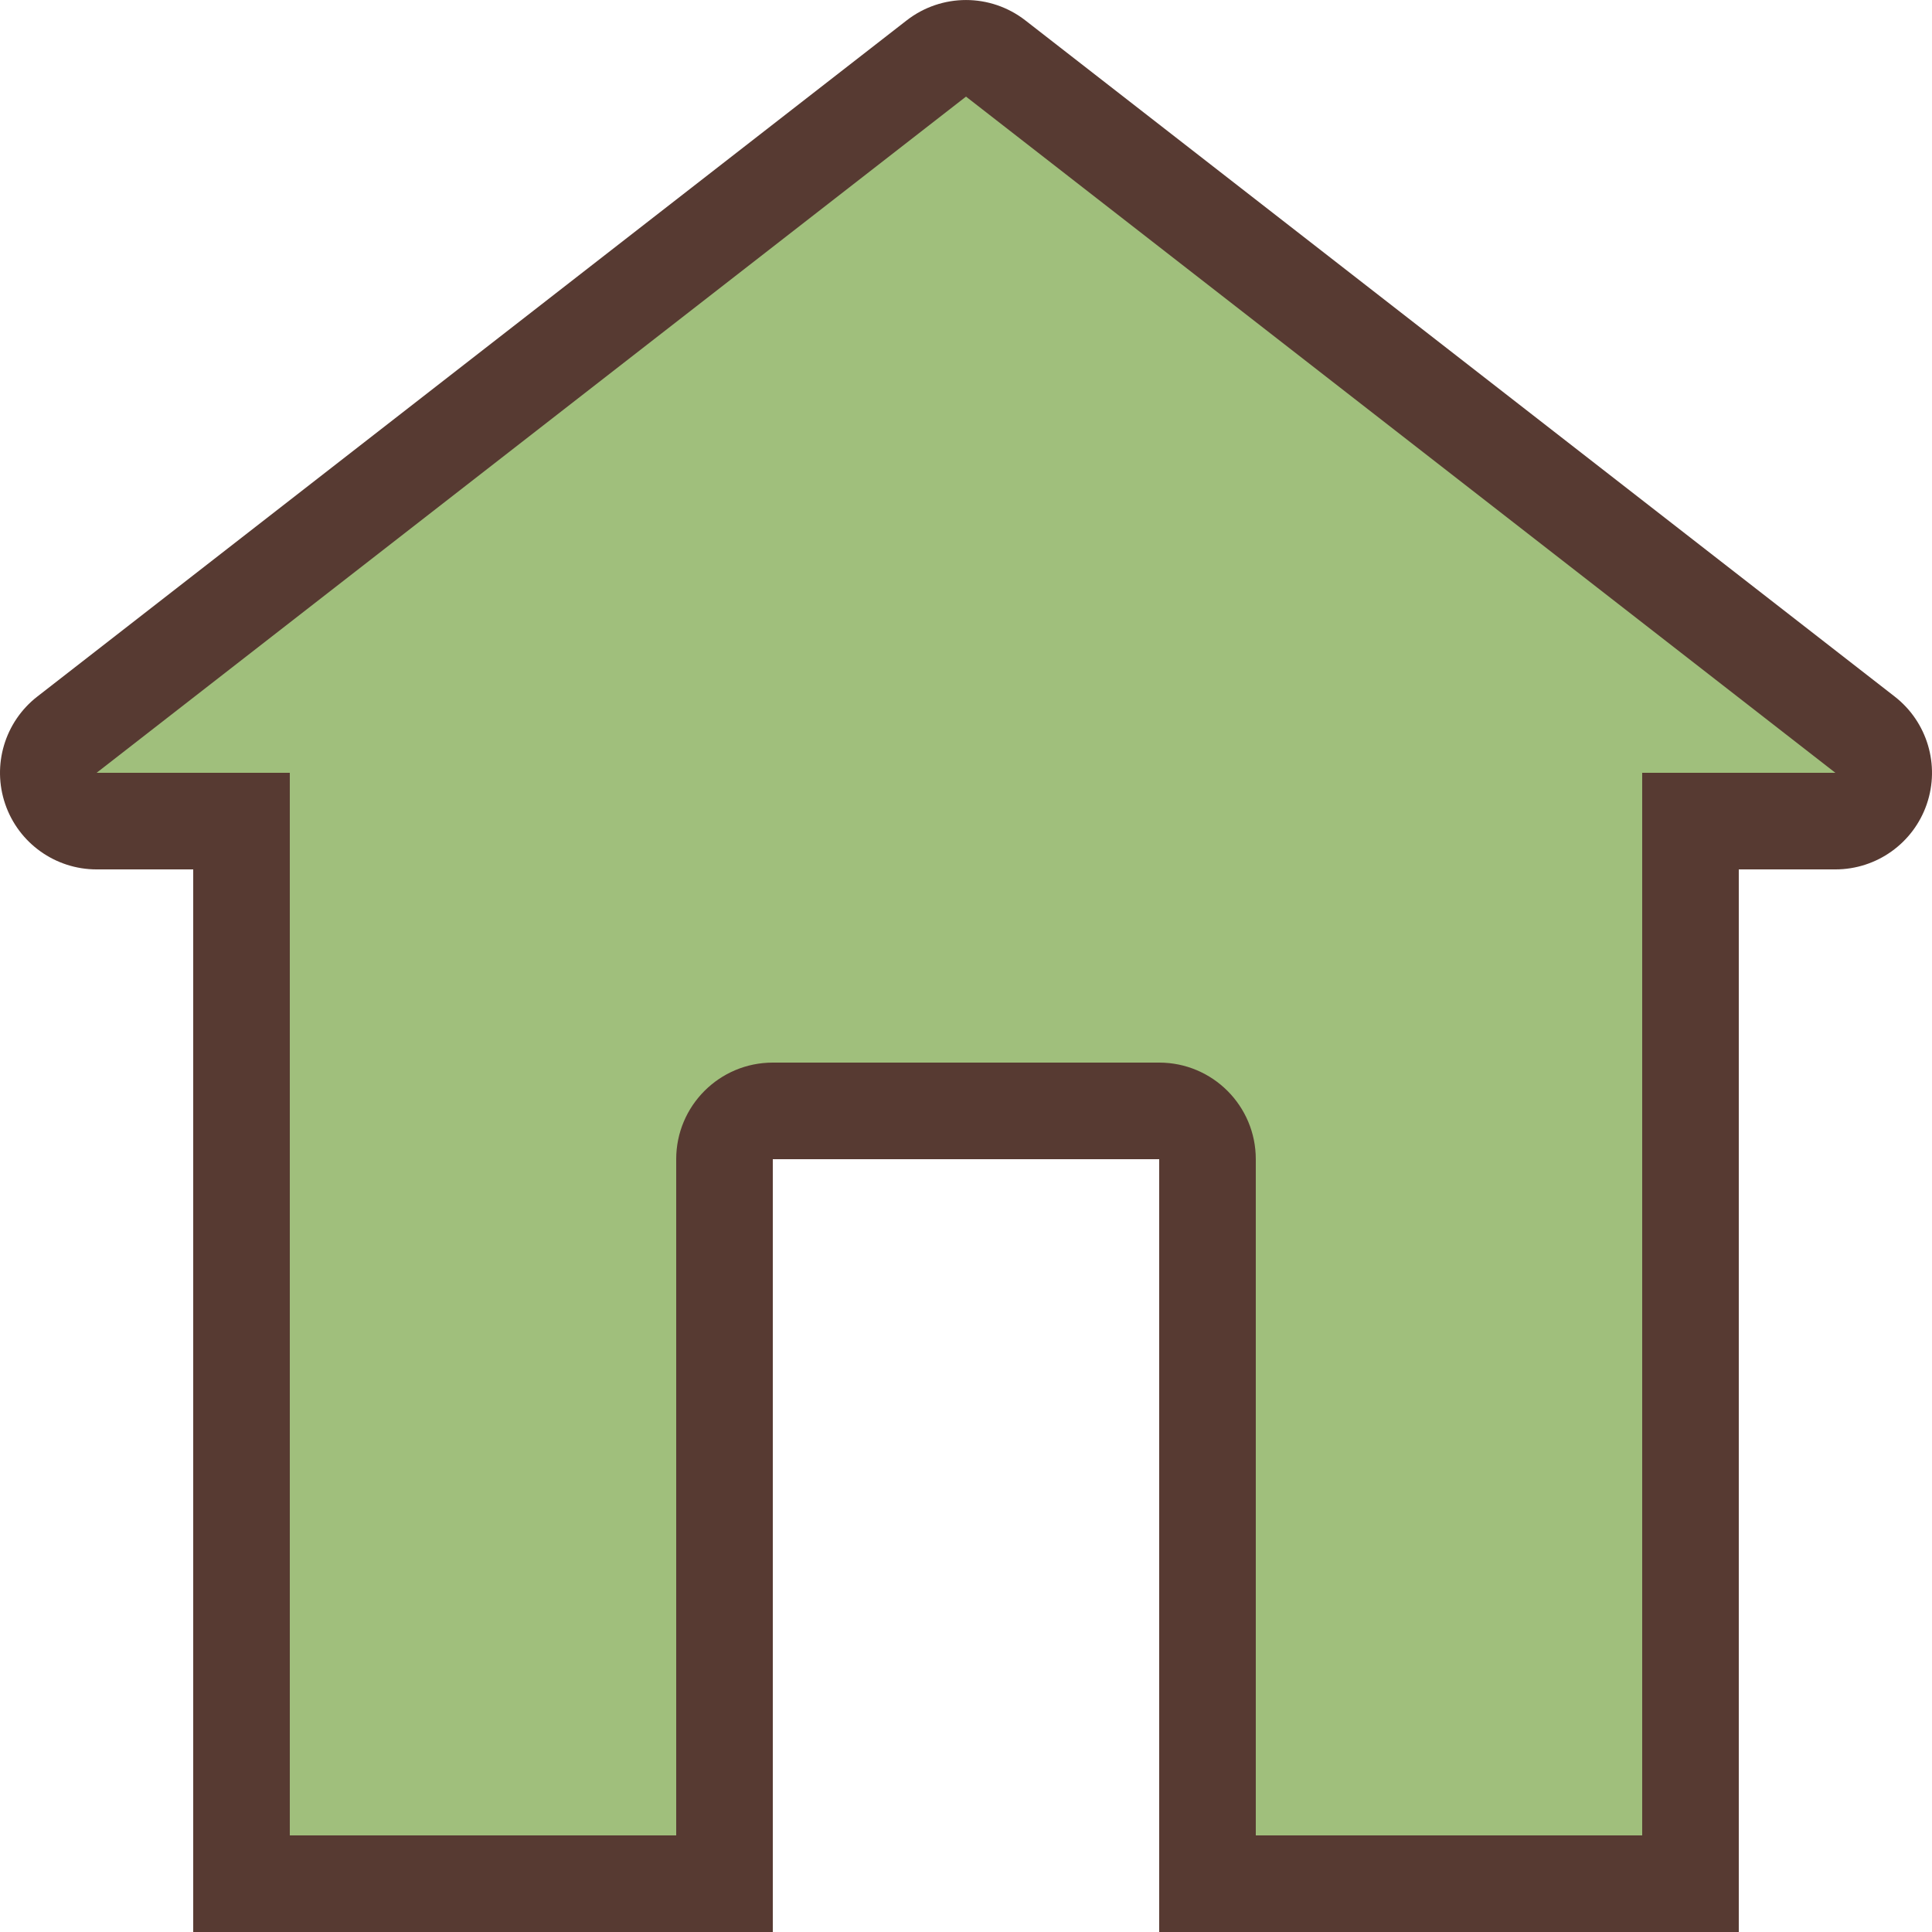
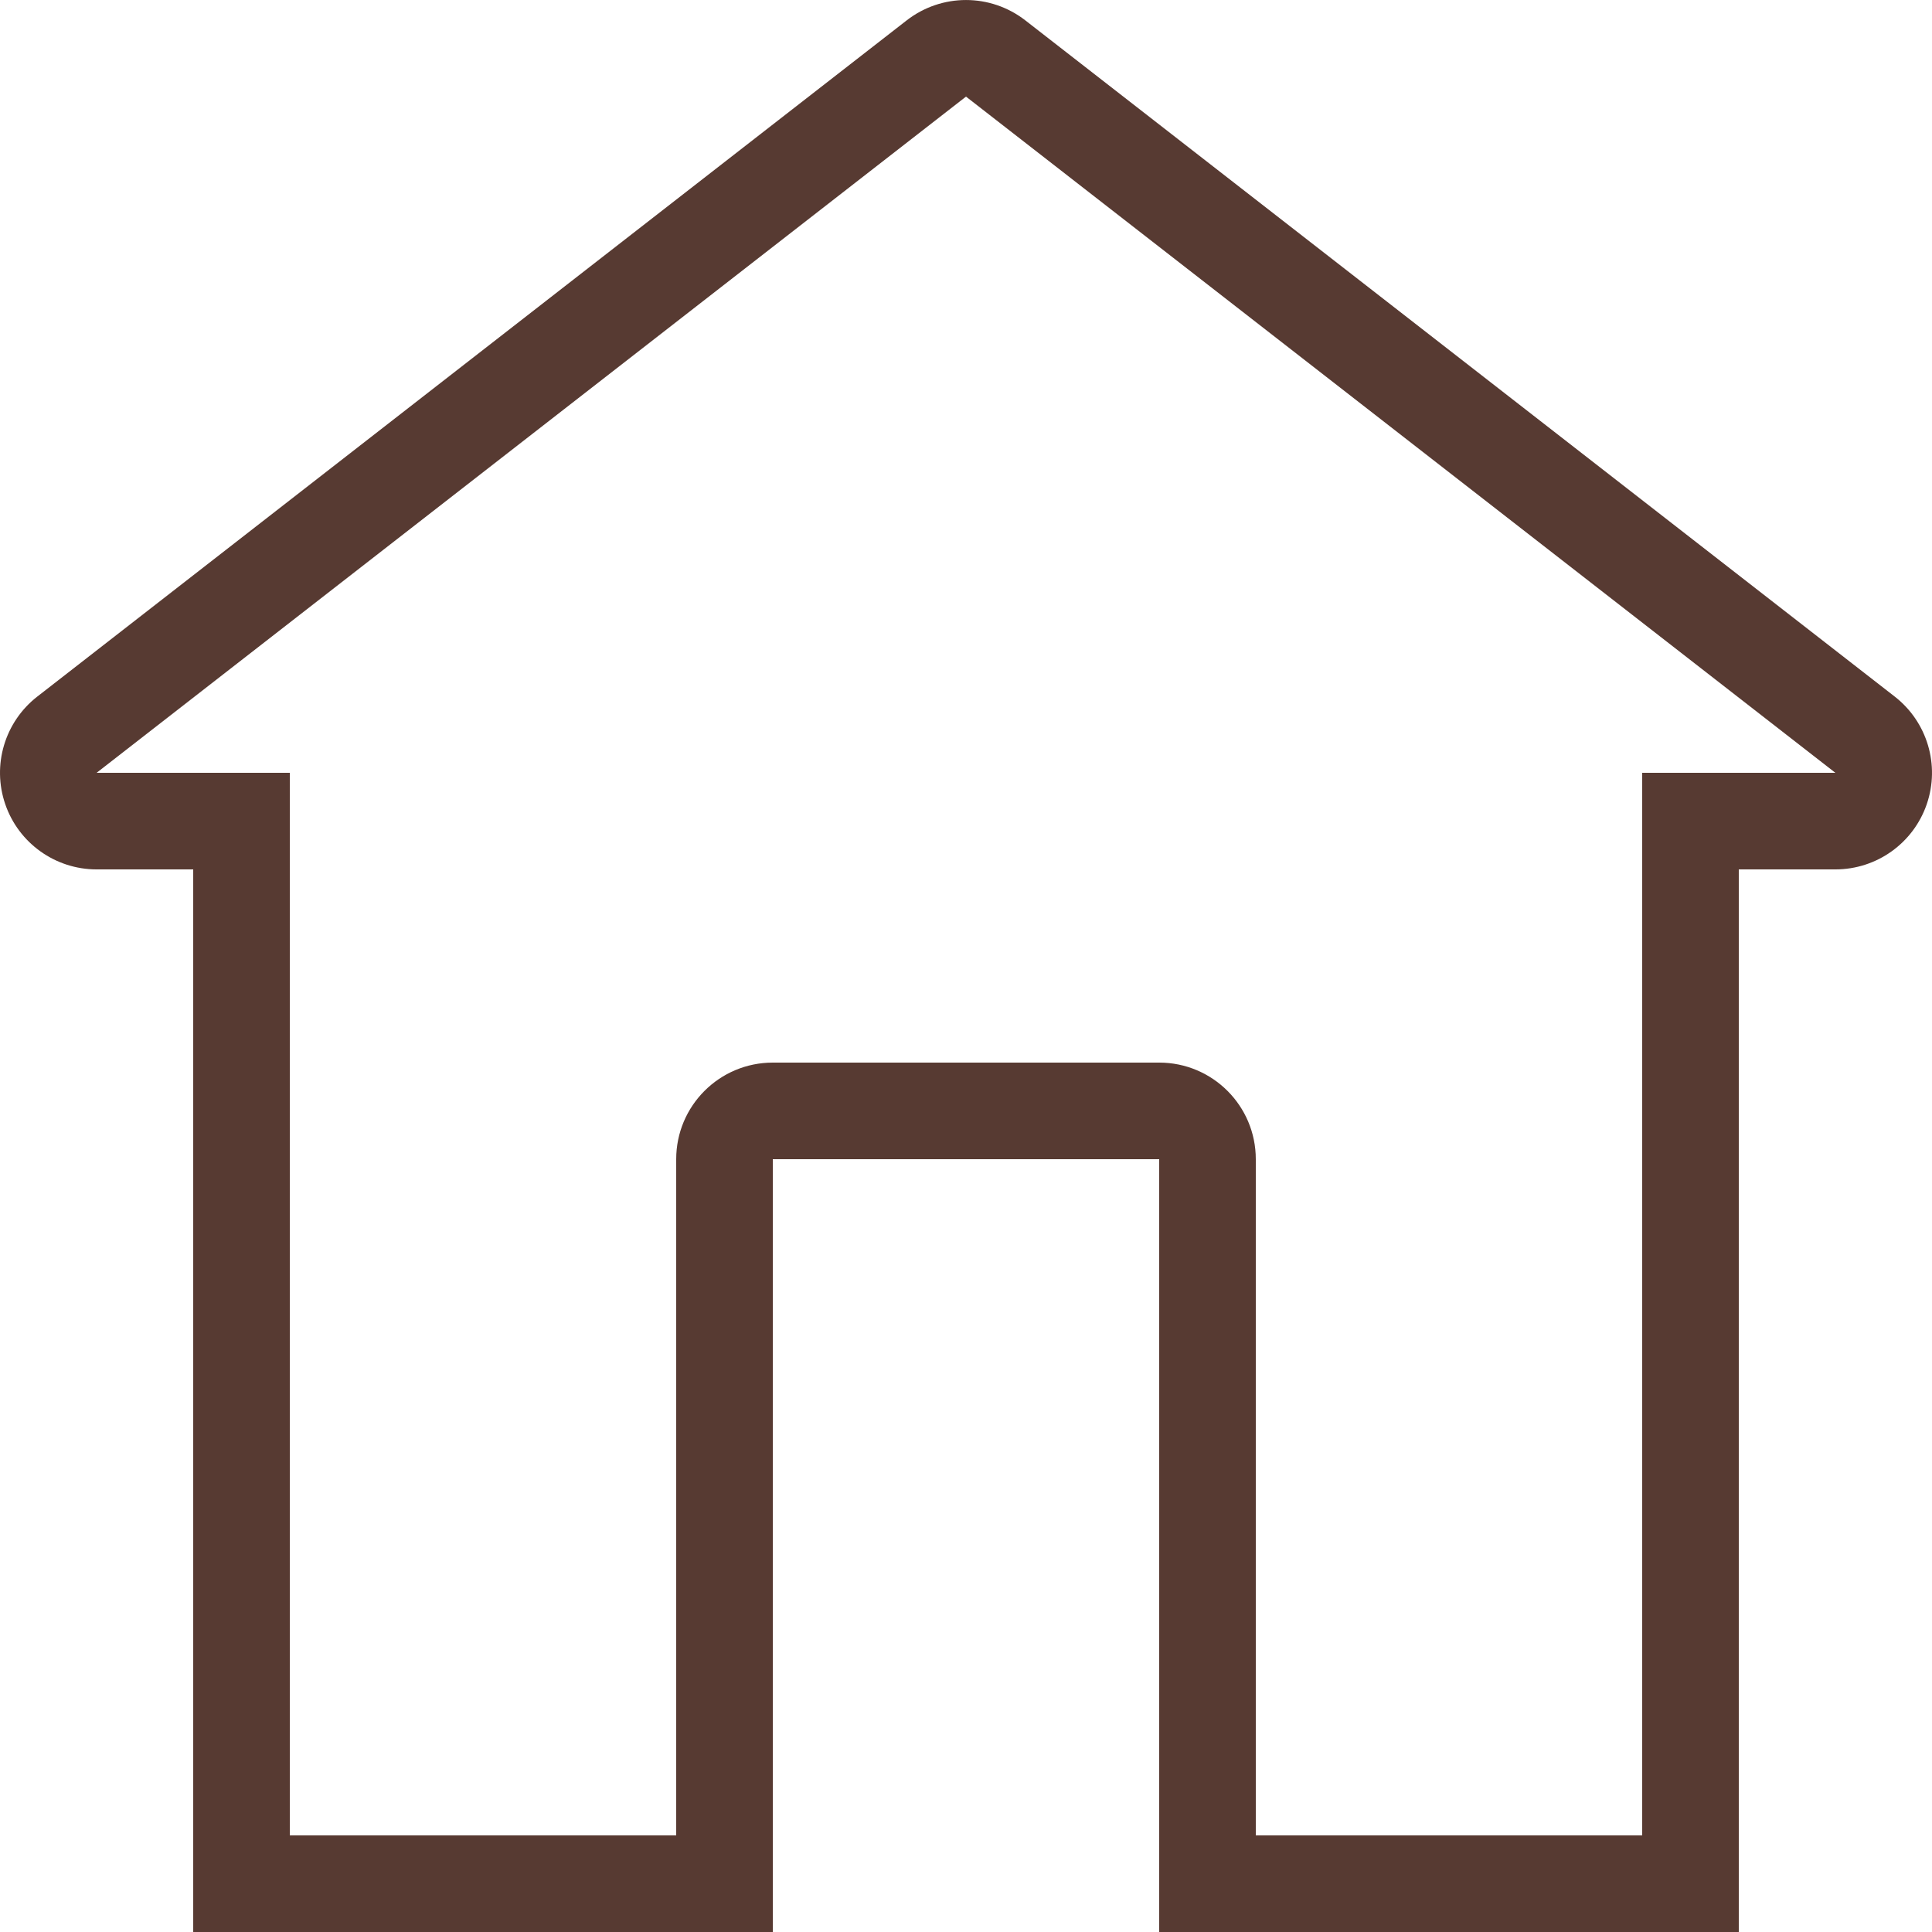
<svg xmlns="http://www.w3.org/2000/svg" height="800px" width="800px" version="1.1" id="Layer_1" viewBox="0 0 512.01 512.01" xml:space="preserve">
-   <path style="fill:#A0BF7C;" d="M10.672,208.005l53.333,9.6v281.6h128v-192c0-7.057,5.743-12.8,12.8-12.8h102.4  c7.057,0,12.8,5.743,12.8,12.8v192h128v-281.6l54.4-8.533l-246.4-199.68L10.672,208.005z" />
  <path style="fill:#573A32;" d="M25.605,230.405h25.6v281.6h153.6v-204.8h102.4v204.8h153.6v-281.6h25.6  c10.94,0,20.668-6.946,24.218-17.289c3.55-10.342,0.137-21.803-8.499-28.518l-230.4-179.2c-4.625-3.593-10.172-5.393-15.718-5.393  c-5.547,0-11.093,1.801-15.718,5.393l-230.4,179.2c-8.636,6.716-12.049,18.176-8.499,28.518  C4.937,223.459,14.674,230.405,25.605,230.405z M256.005,25.605l230.4,179.2h-51.2v281.6h-102.4v-179.2  c0-14.14-11.46-25.6-25.6-25.6h-102.4c-14.14,0-25.6,11.46-25.6,25.6v179.2h-102.4v-281.6h-51.2L256.005,25.605z" />
</svg>